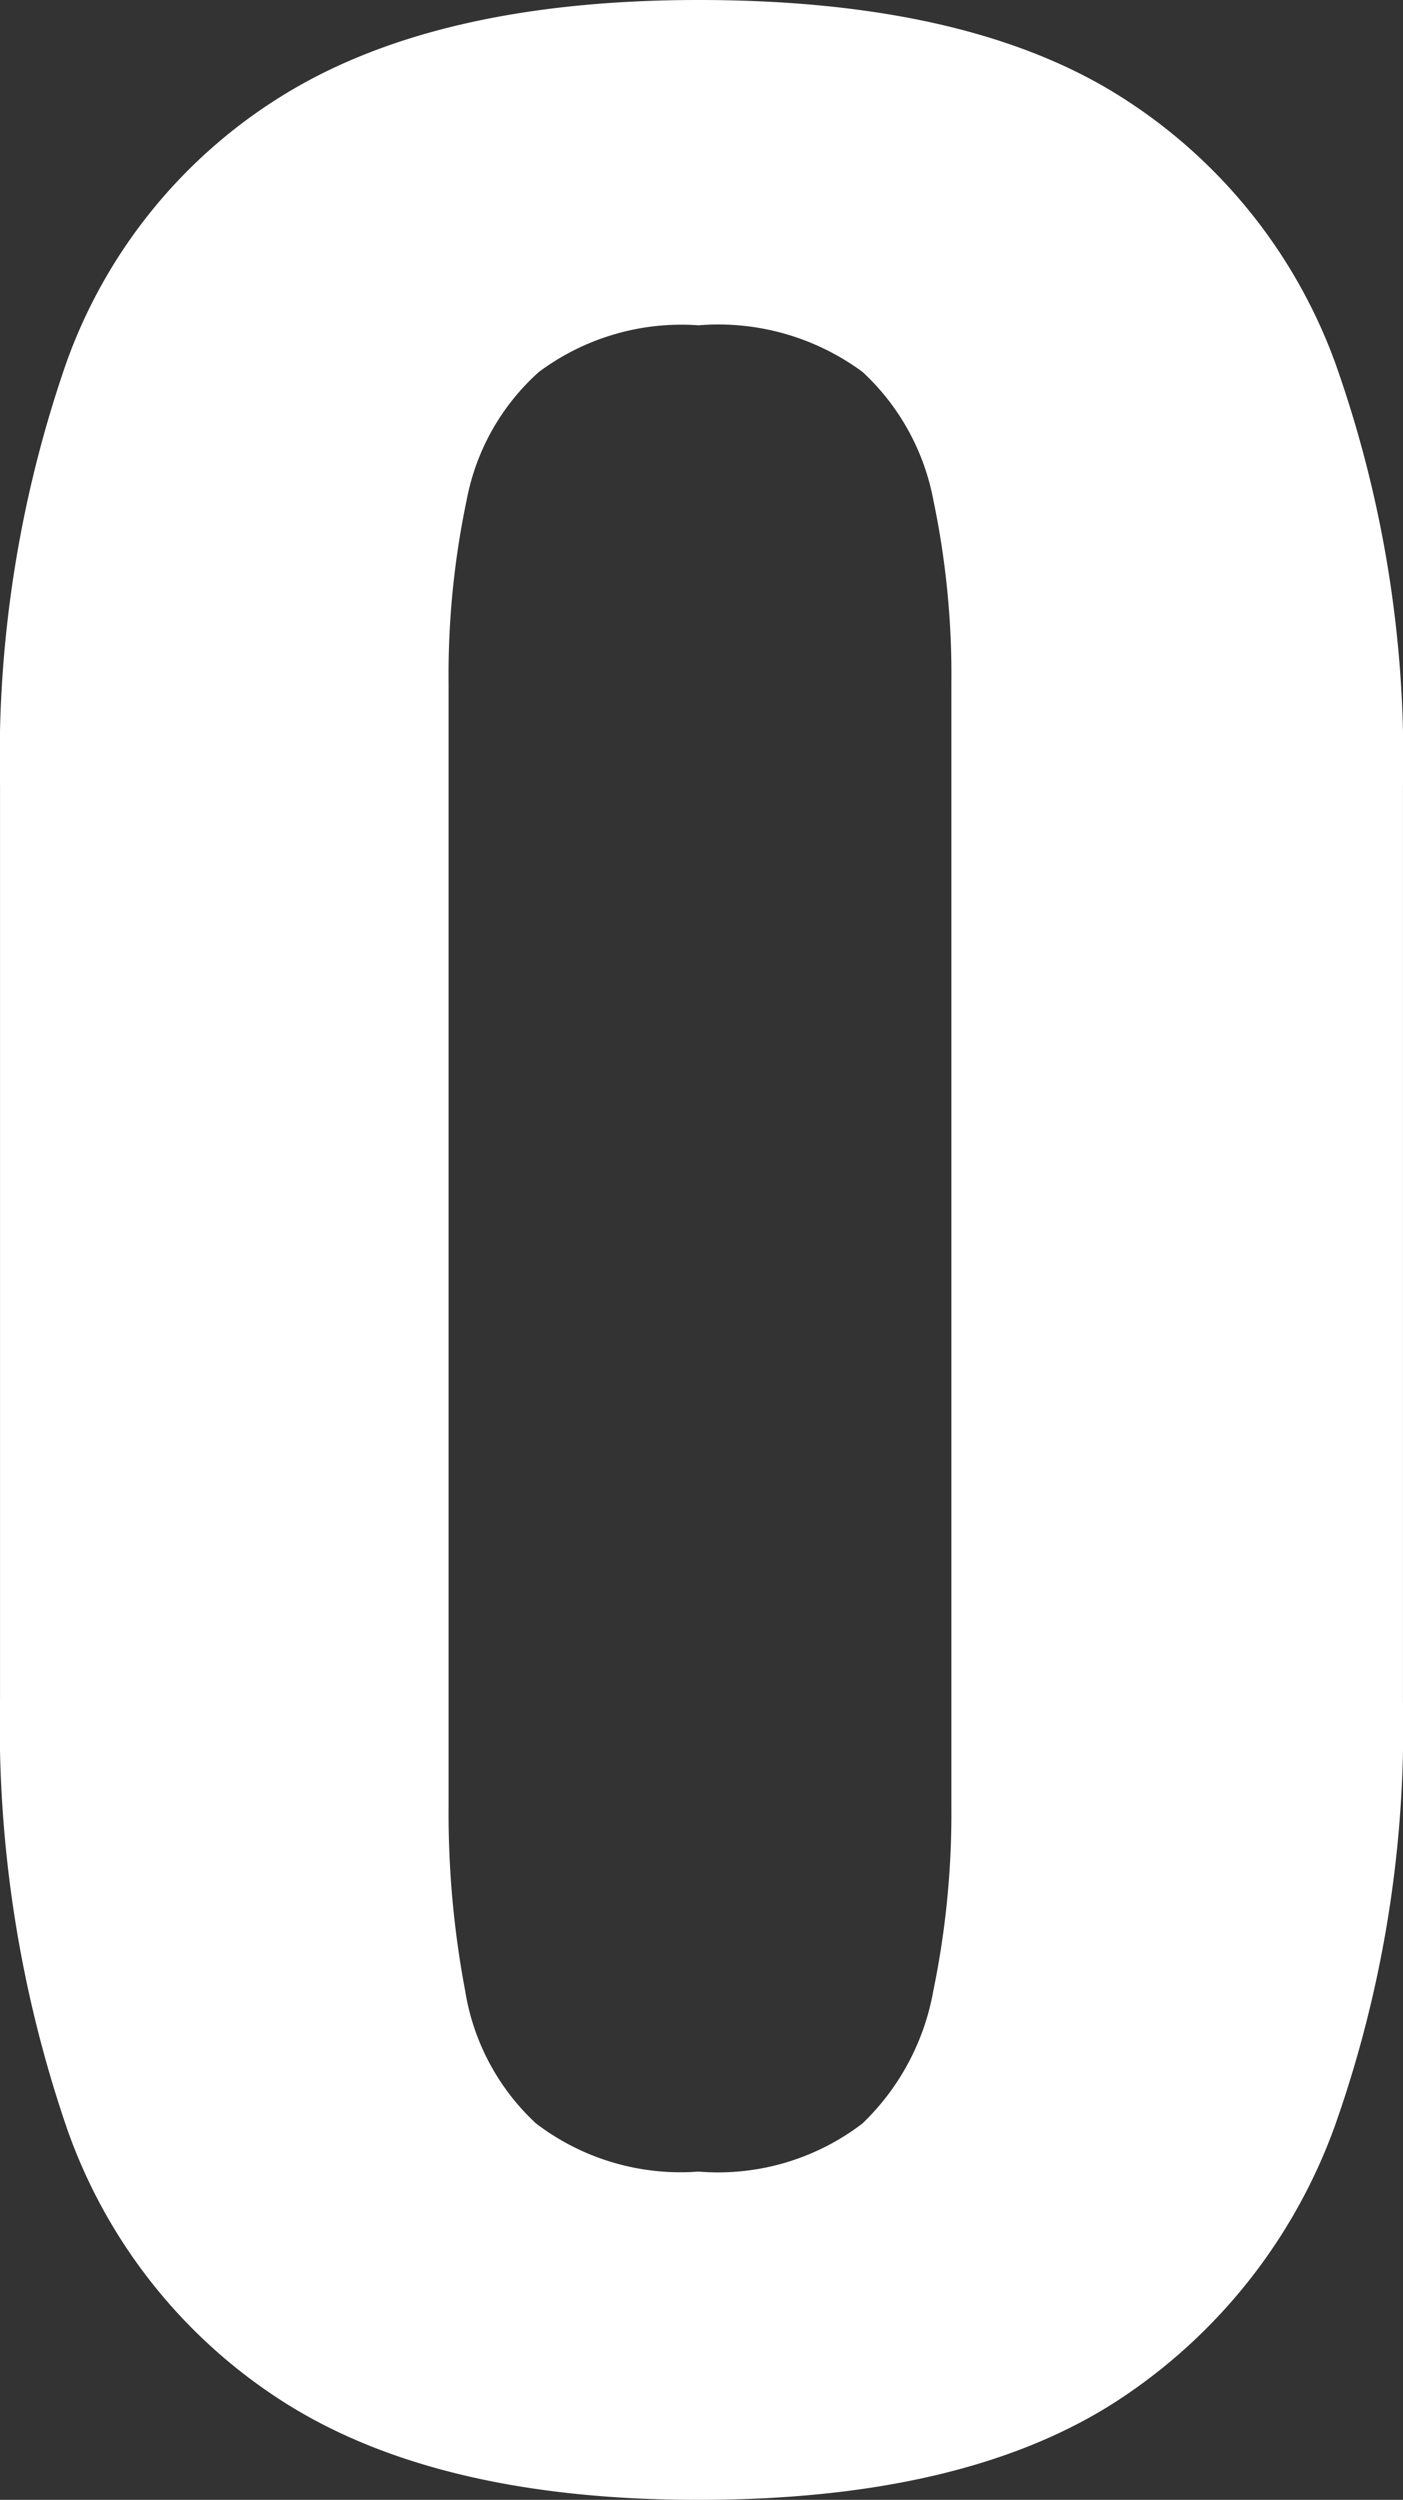
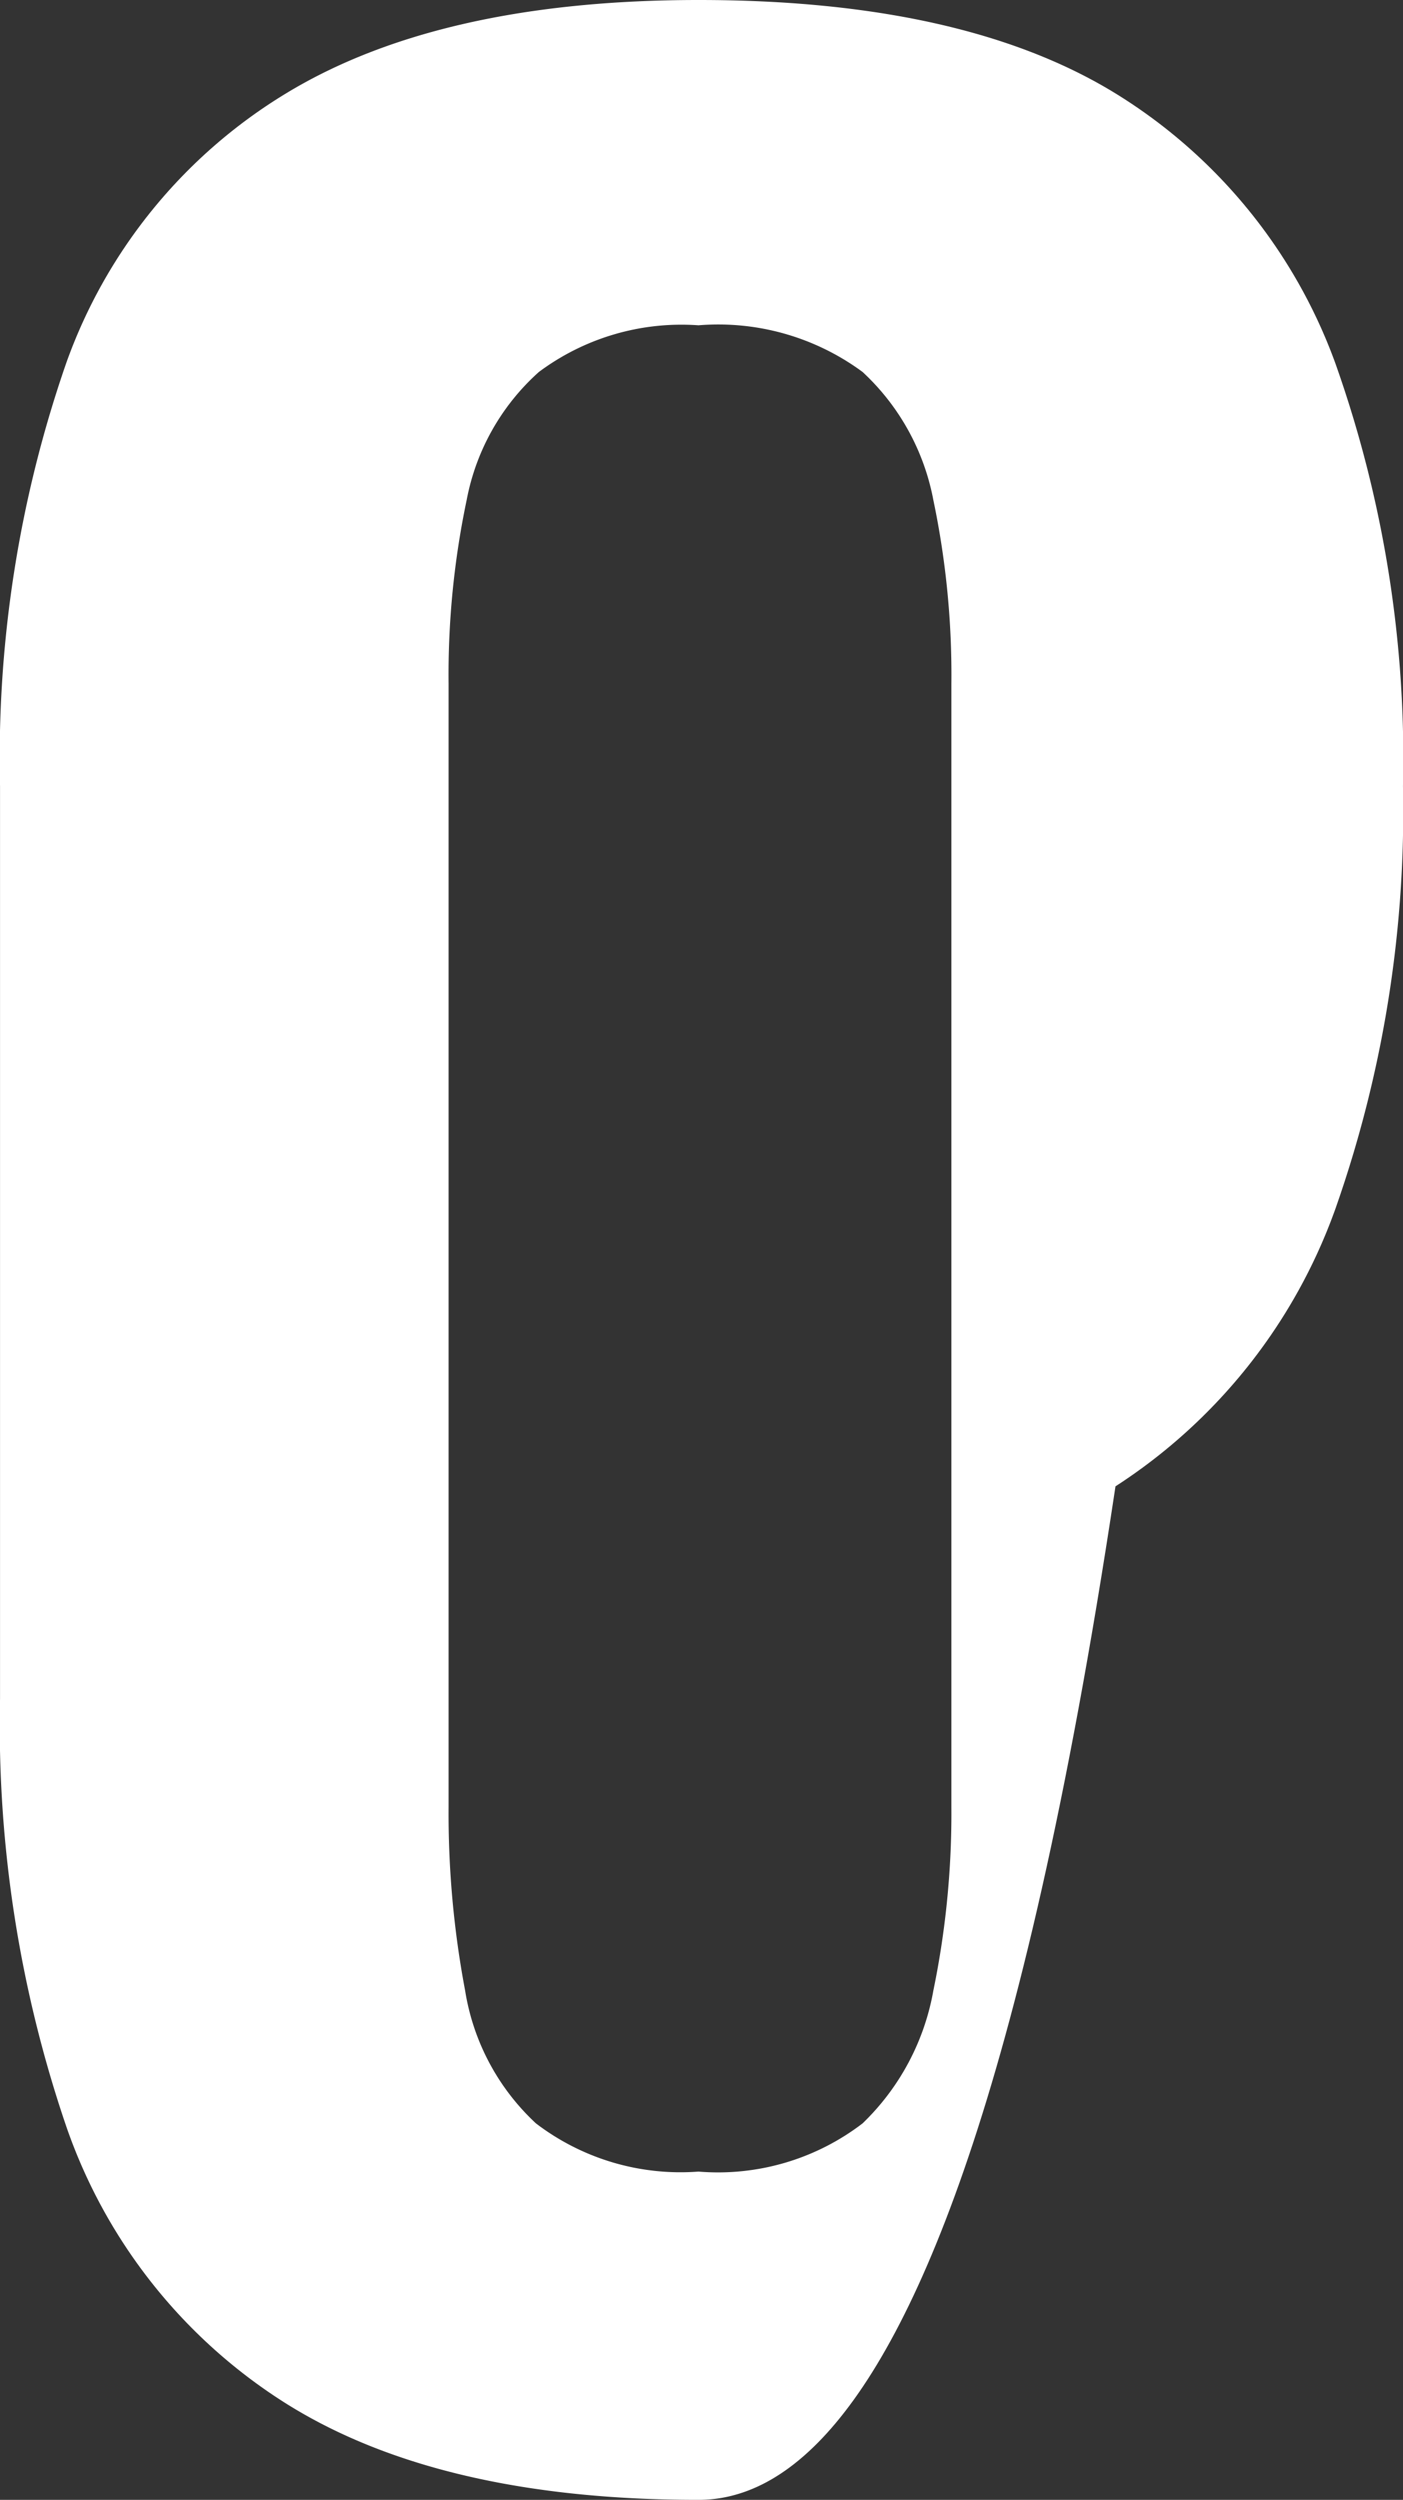
<svg xmlns="http://www.w3.org/2000/svg" width="41.262" height="73.492" viewBox="0 0 41.262 73.492">
  <rect x="0" y="0" width="41.262" height="73.492" fill="#333333" stroke="none" />
-   <path id="パス_2052" data-name="パス 2052" d="M-7945.387,1459.681q-7.616,0-12.13-2.833a15.659,15.659,0,0,1-6.463-8.146,36.525,36.525,0,0,1-1.948-12.573V1409.3a35.4,35.4,0,0,1,1.948-12.441,15.256,15.256,0,0,1,6.463-7.924q4.516-2.744,12.13-2.746,7.792,0,12.264,2.746a15.546,15.546,0,0,1,6.463,7.924,34.712,34.712,0,0,1,1.992,12.441v26.917a35.151,35.151,0,0,1-1.992,12.44,16.2,16.2,0,0,1-6.463,8.145Q-7937.6,1459.679-7945.387,1459.681Zm0-9.651a6.988,6.988,0,0,0,4.826-1.417,7.14,7.14,0,0,0,2.081-3.9,25.785,25.785,0,0,0,.531-5.4v-33.026a25.024,25.024,0,0,0-.531-5.4,6.862,6.862,0,0,0-2.081-3.763,7.149,7.149,0,0,0-4.826-1.372,7.017,7.017,0,0,0-4.693,1.372,6.72,6.72,0,0,0-2.124,3.763,24.96,24.96,0,0,0-.532,5.4v33.026a28,28,0,0,0,.487,5.4,6.771,6.771,0,0,0,2.082,3.9A7.006,7.006,0,0,0-7945.387,1450.03Z" transform="translate(7965.929 -1386.189)" fill="#fff" />
+   <path id="パス_2052" data-name="パス 2052" d="M-7945.387,1459.681q-7.616,0-12.13-2.833a15.659,15.659,0,0,1-6.463-8.146,36.525,36.525,0,0,1-1.948-12.573V1409.3a35.4,35.4,0,0,1,1.948-12.441,15.256,15.256,0,0,1,6.463-7.924q4.516-2.744,12.13-2.746,7.792,0,12.264,2.746a15.546,15.546,0,0,1,6.463,7.924,34.712,34.712,0,0,1,1.992,12.441a35.151,35.151,0,0,1-1.992,12.44,16.2,16.2,0,0,1-6.463,8.145Q-7937.6,1459.679-7945.387,1459.681Zm0-9.651a6.988,6.988,0,0,0,4.826-1.417,7.14,7.14,0,0,0,2.081-3.9,25.785,25.785,0,0,0,.531-5.4v-33.026a25.024,25.024,0,0,0-.531-5.4,6.862,6.862,0,0,0-2.081-3.763,7.149,7.149,0,0,0-4.826-1.372,7.017,7.017,0,0,0-4.693,1.372,6.72,6.72,0,0,0-2.124,3.763,24.96,24.96,0,0,0-.532,5.4v33.026a28,28,0,0,0,.487,5.4,6.771,6.771,0,0,0,2.082,3.9A7.006,7.006,0,0,0-7945.387,1450.03Z" transform="translate(7965.929 -1386.189)" fill="#fff" />
</svg>